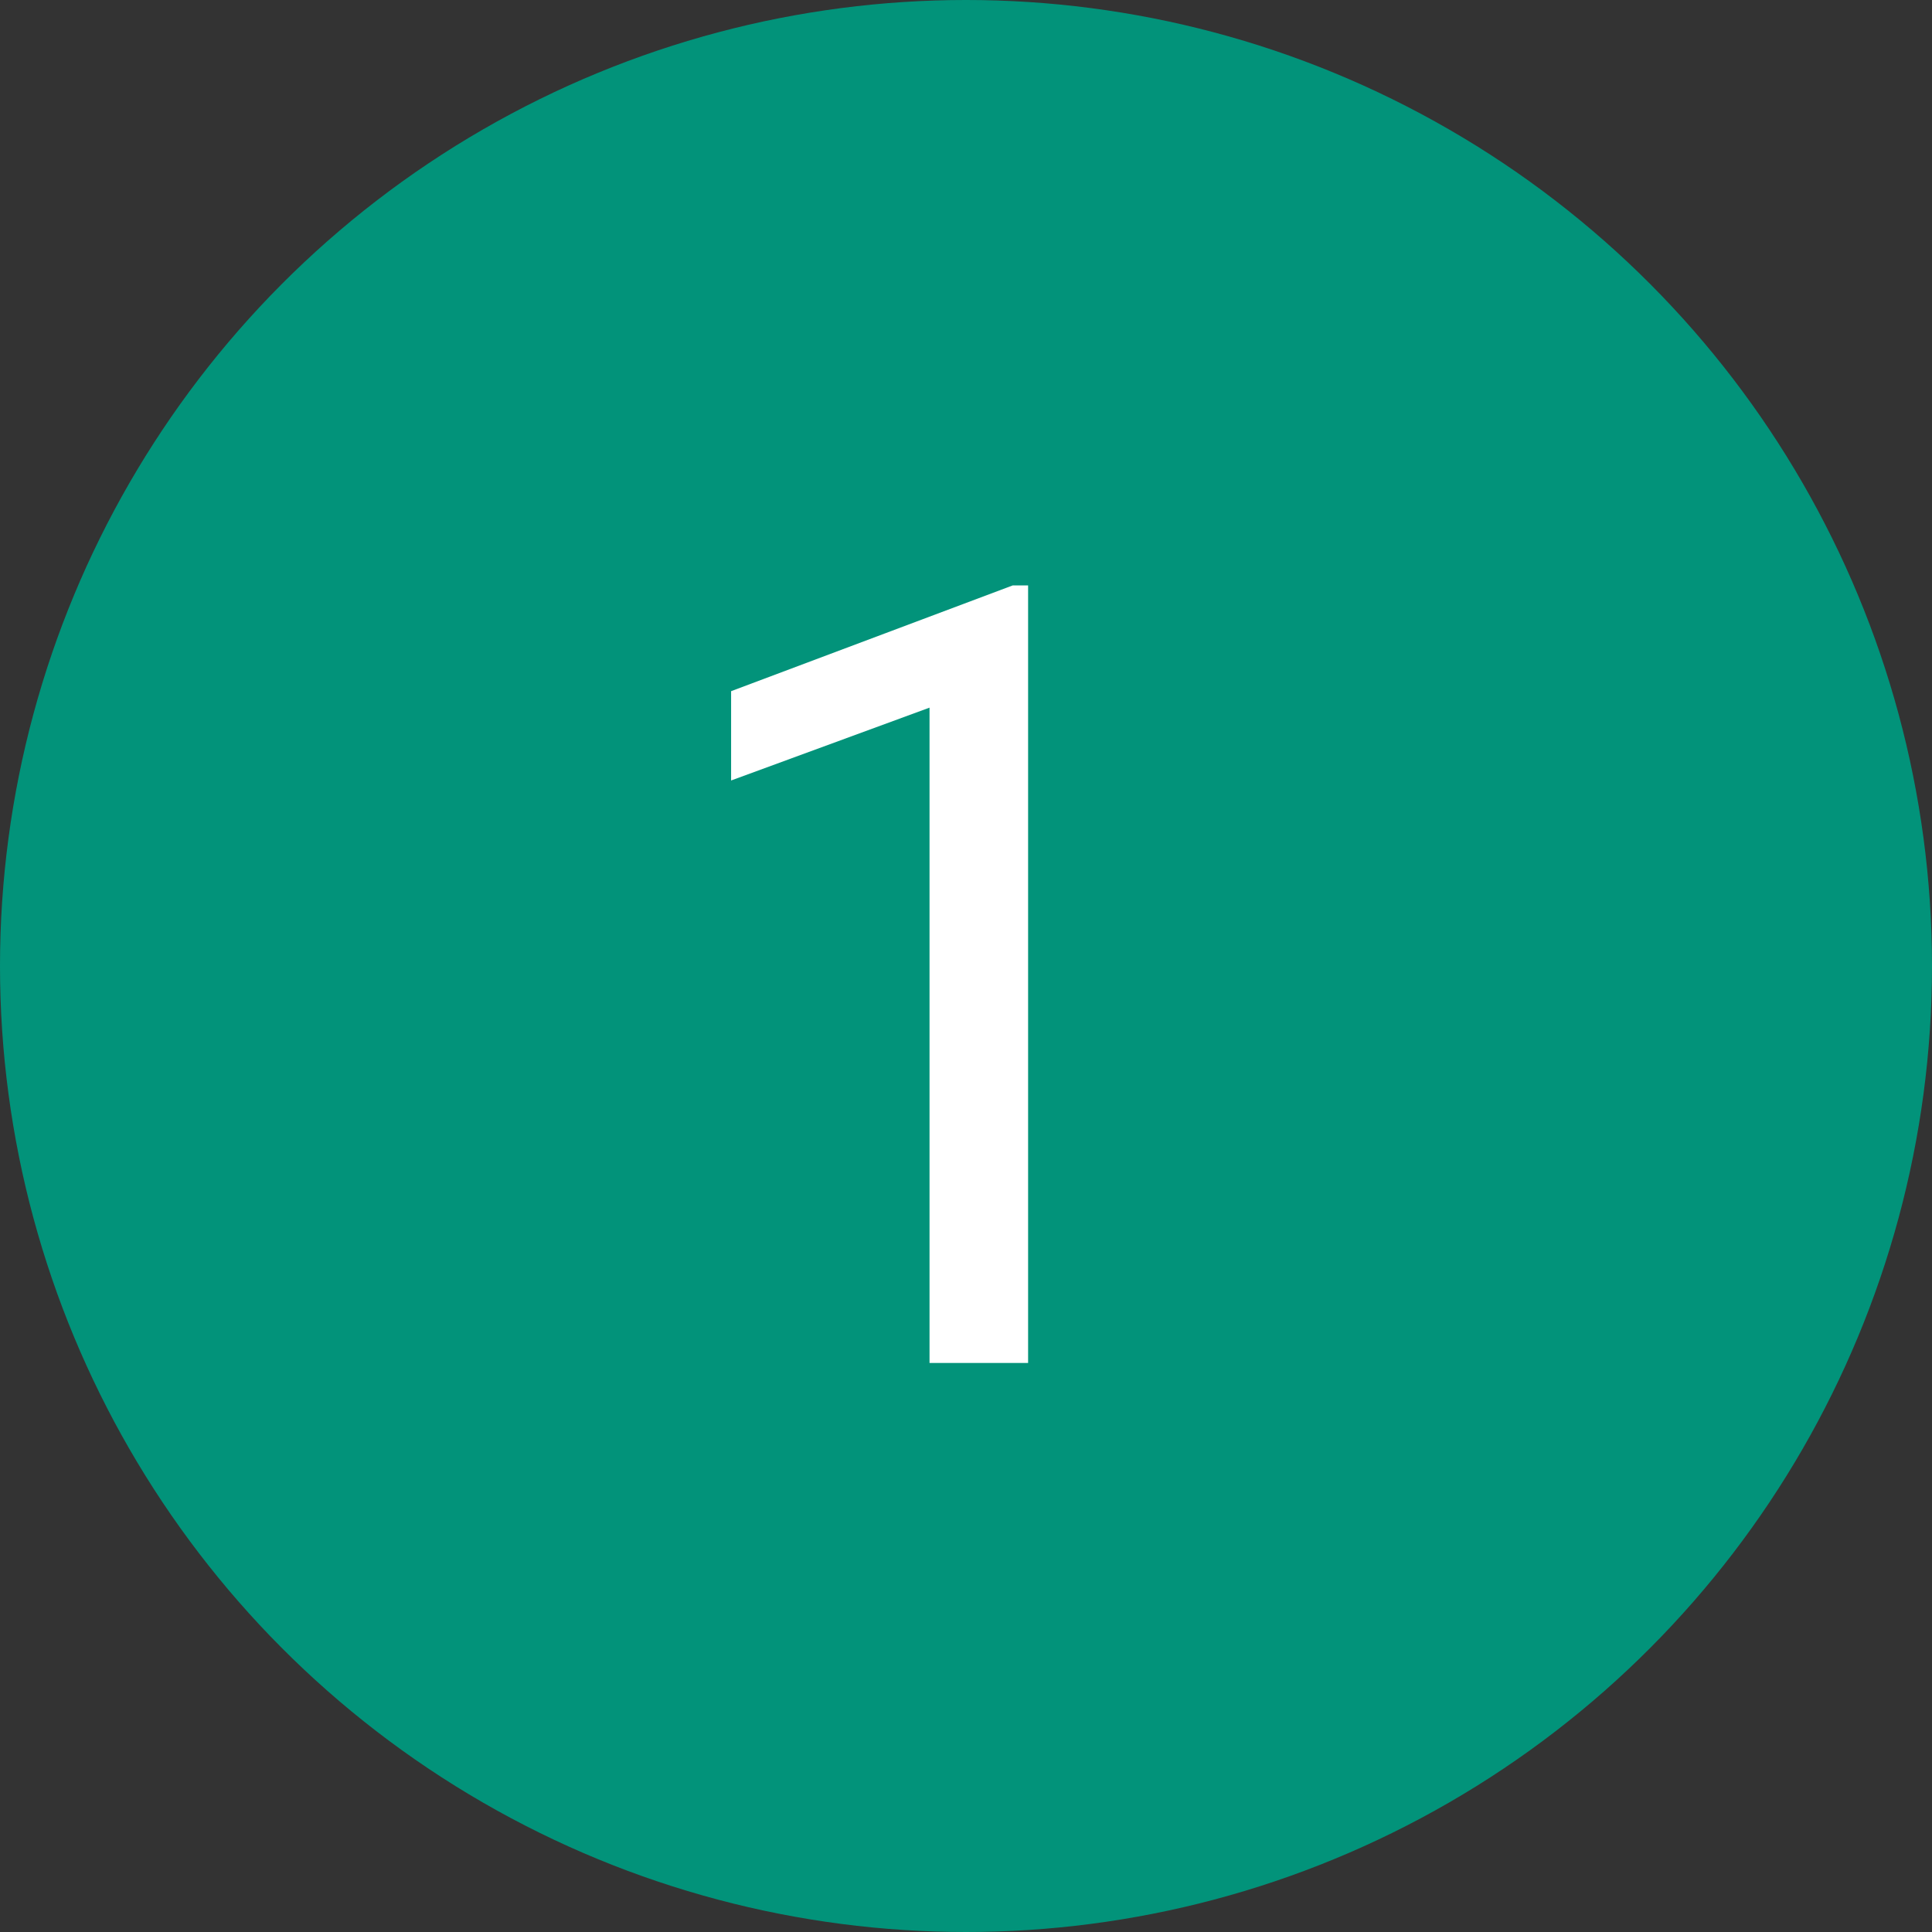
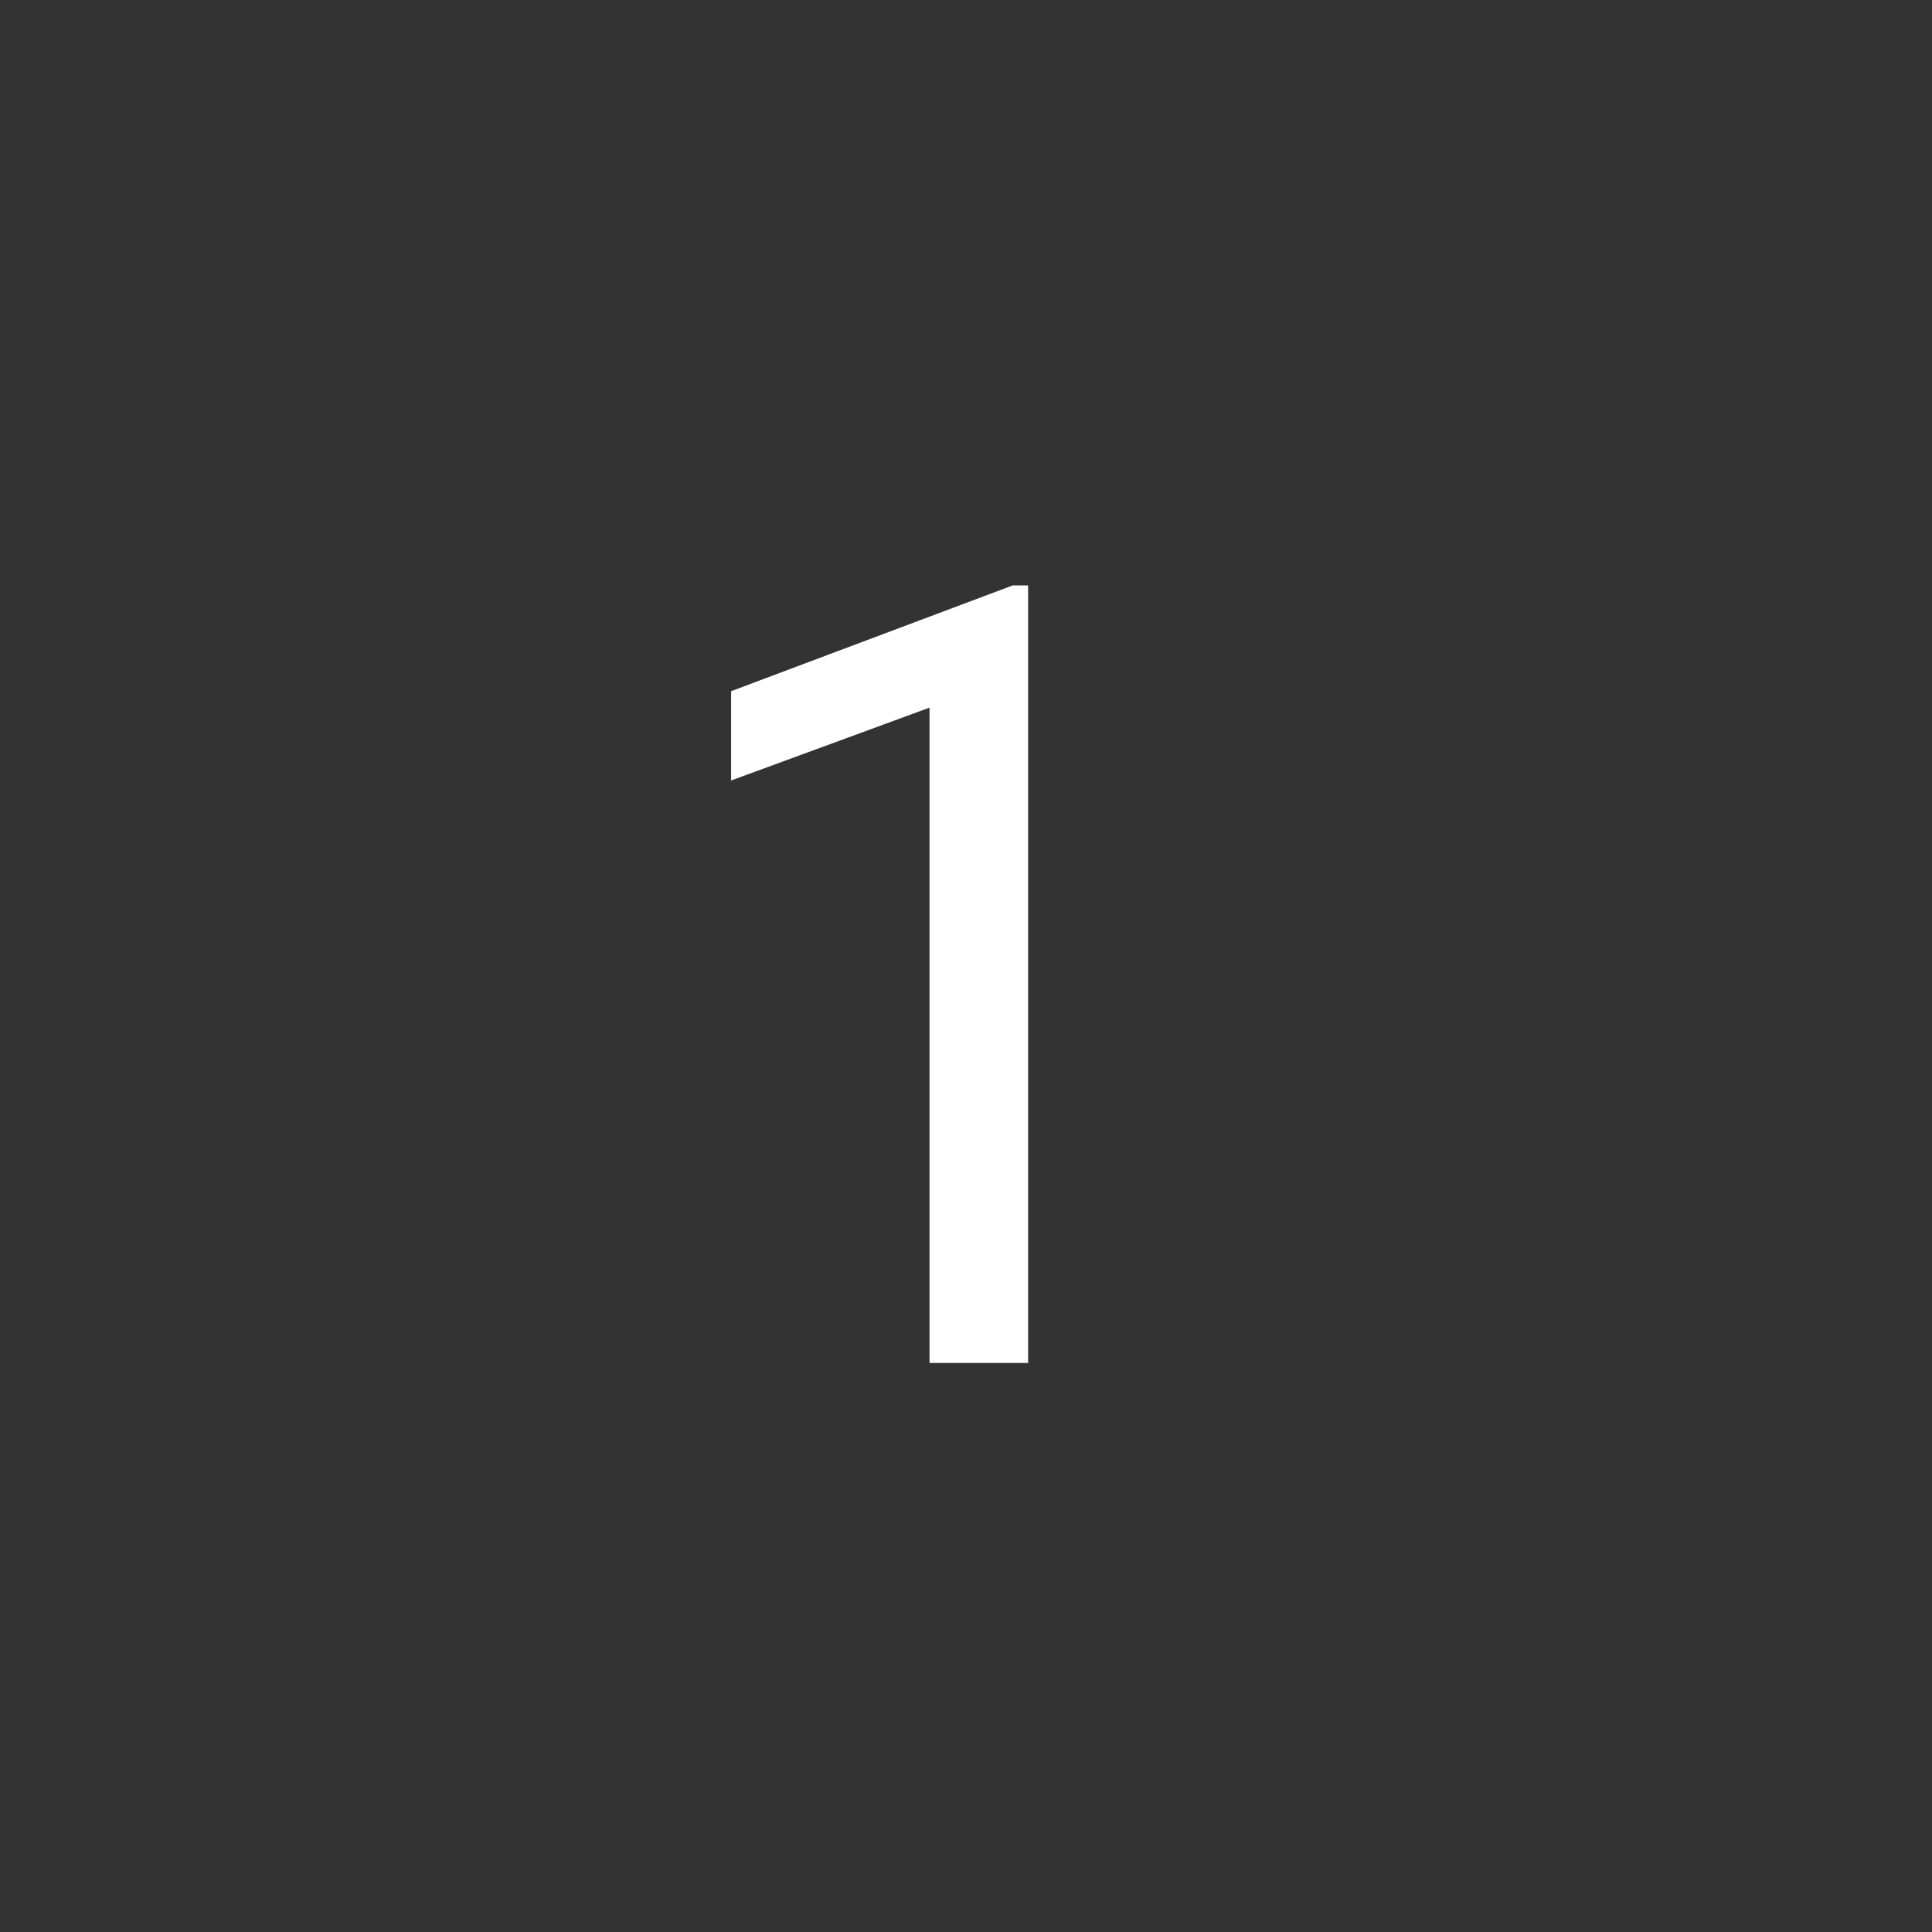
<svg xmlns="http://www.w3.org/2000/svg" id="Слой_1" data-name="Слой 1" viewBox="0 0 196 196">
  <rect x="0" y="0" width="196" height="196" fill="#333333" stroke="none" />
  <defs>
    <style>.cls-1{fill:#02937a;}.cls-2{isolation:isolate;}.cls-3{fill:#fff;}</style>
  </defs>
  <title>1</title>
-   <circle class="cls-1" cx="98" cy="98" r="98" />
  <g class="cls-2">
    <path class="cls-3" d="M106.3,140.27h-10V73.79L76.17,81.18V72.12l28.57-10.73h1.56Z" transform="translate(-2 -2)" />
  </g>
</svg>